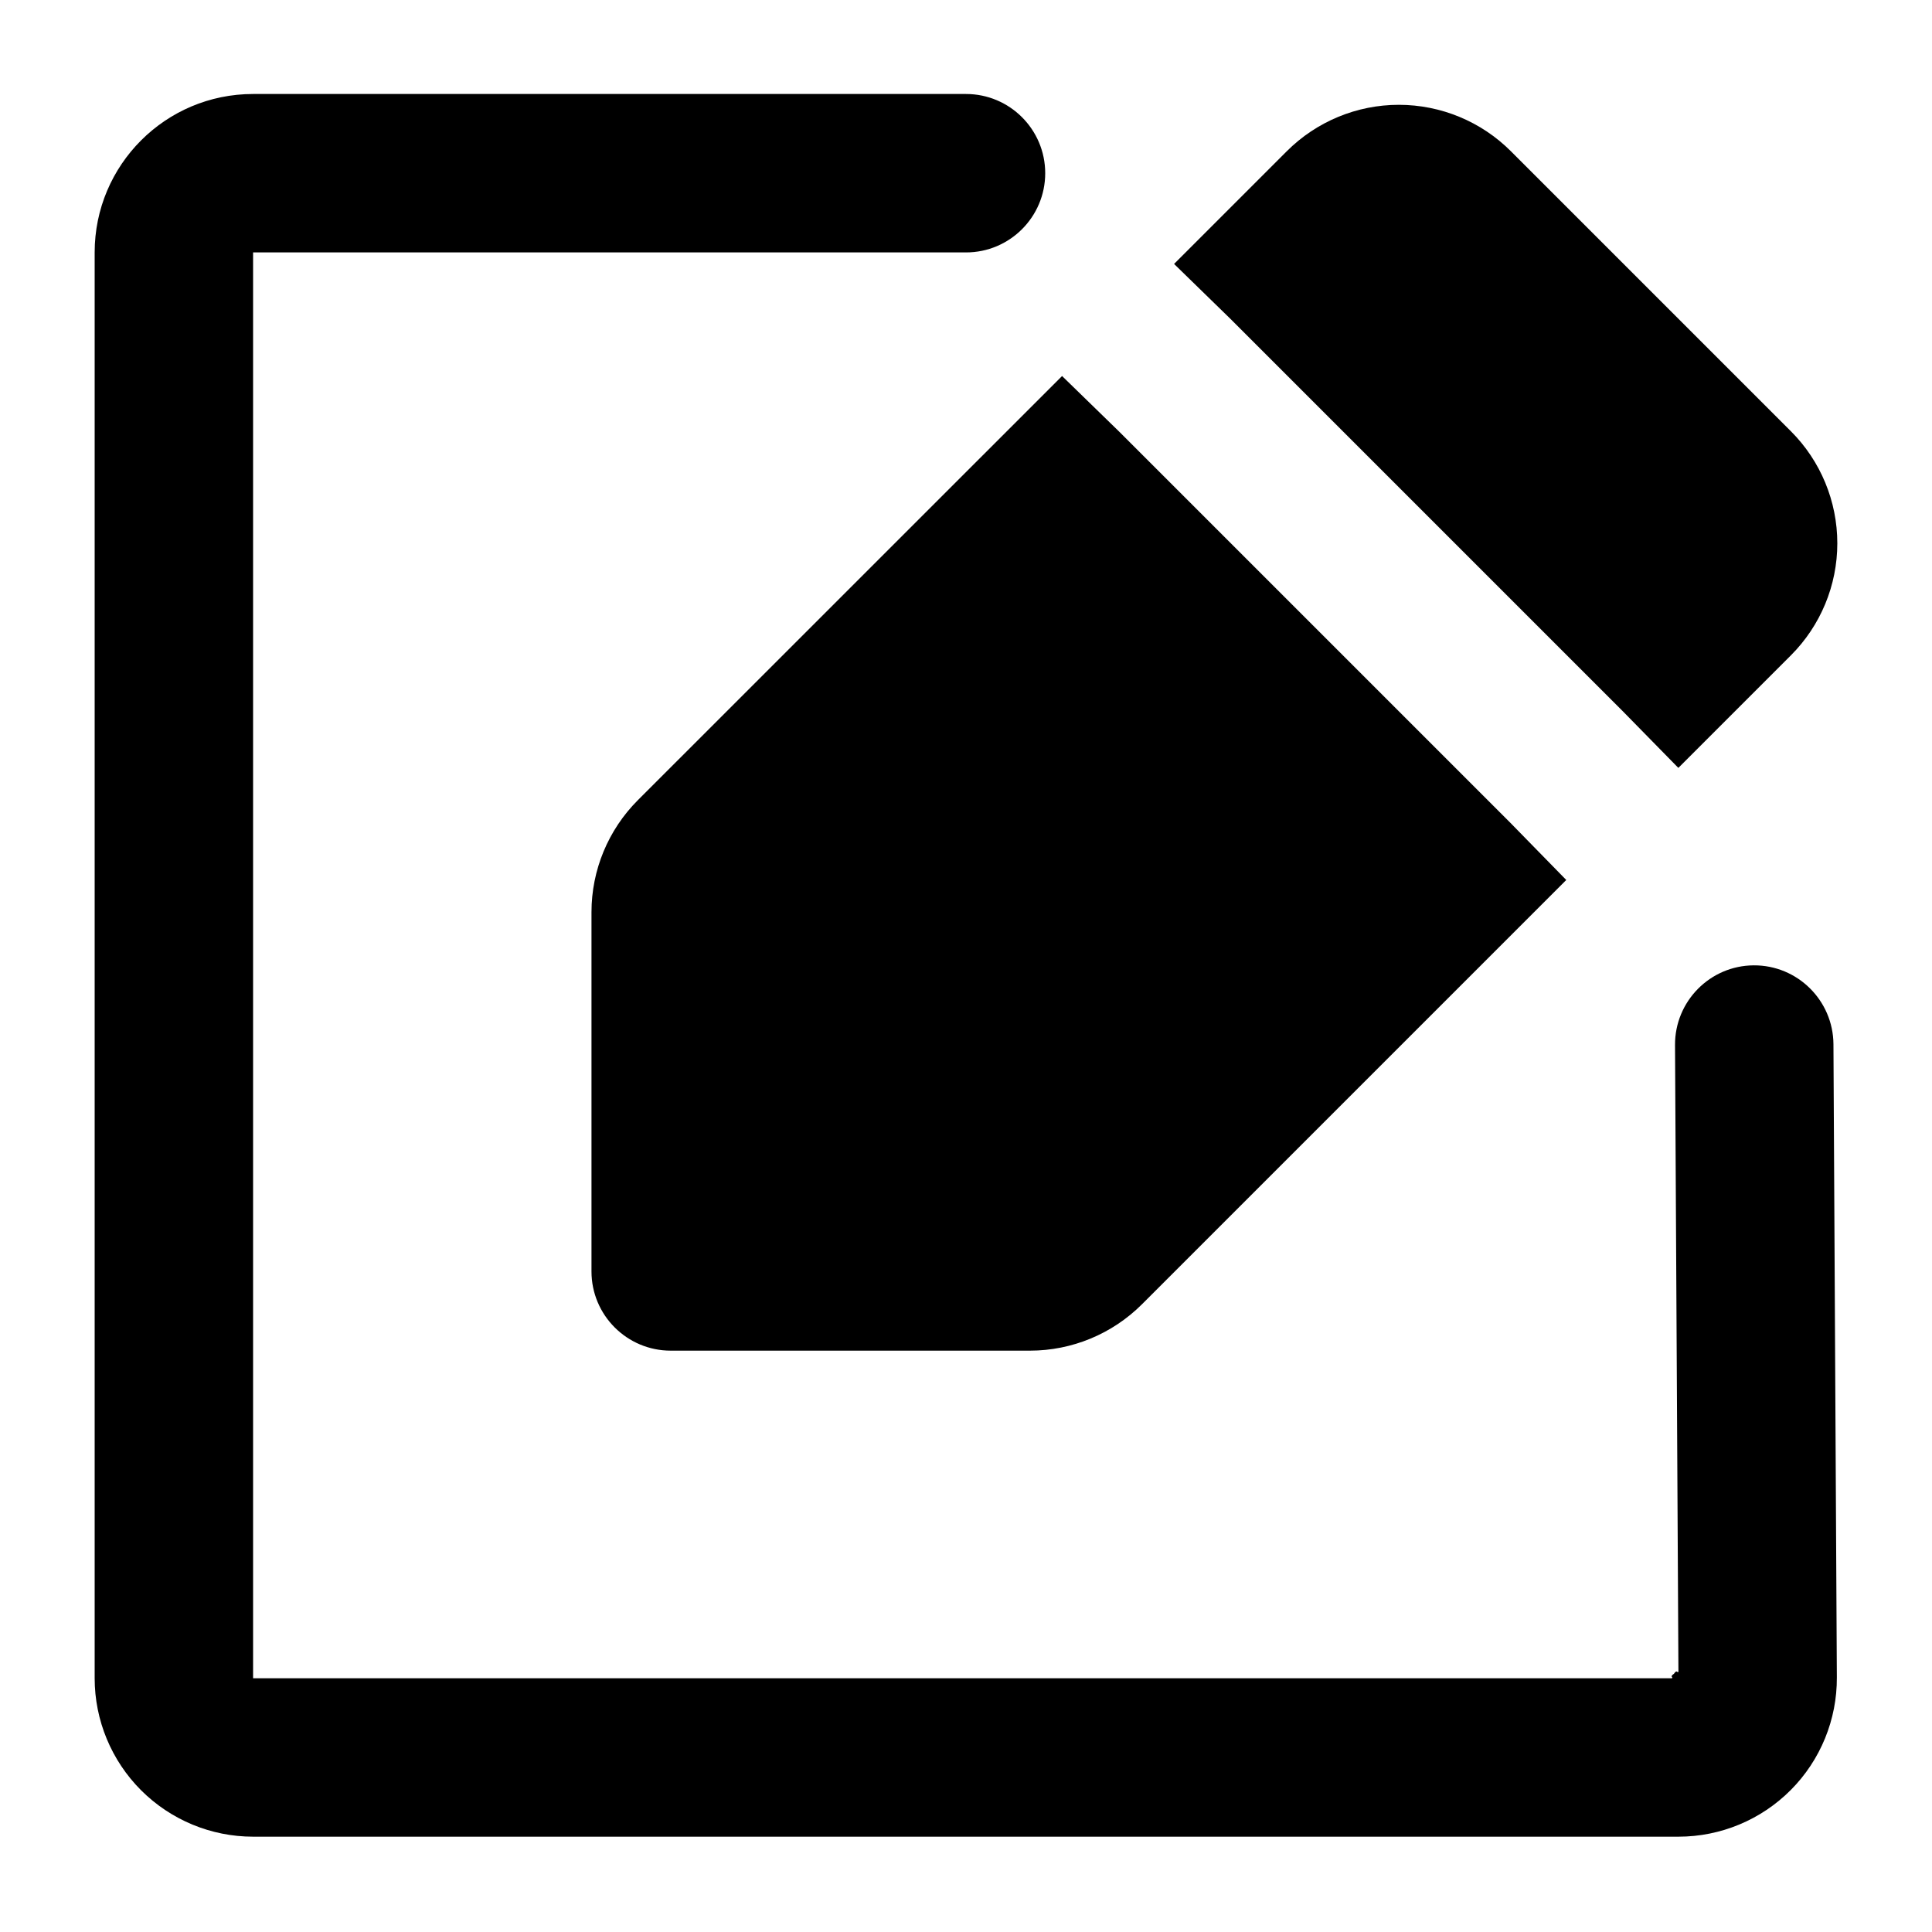
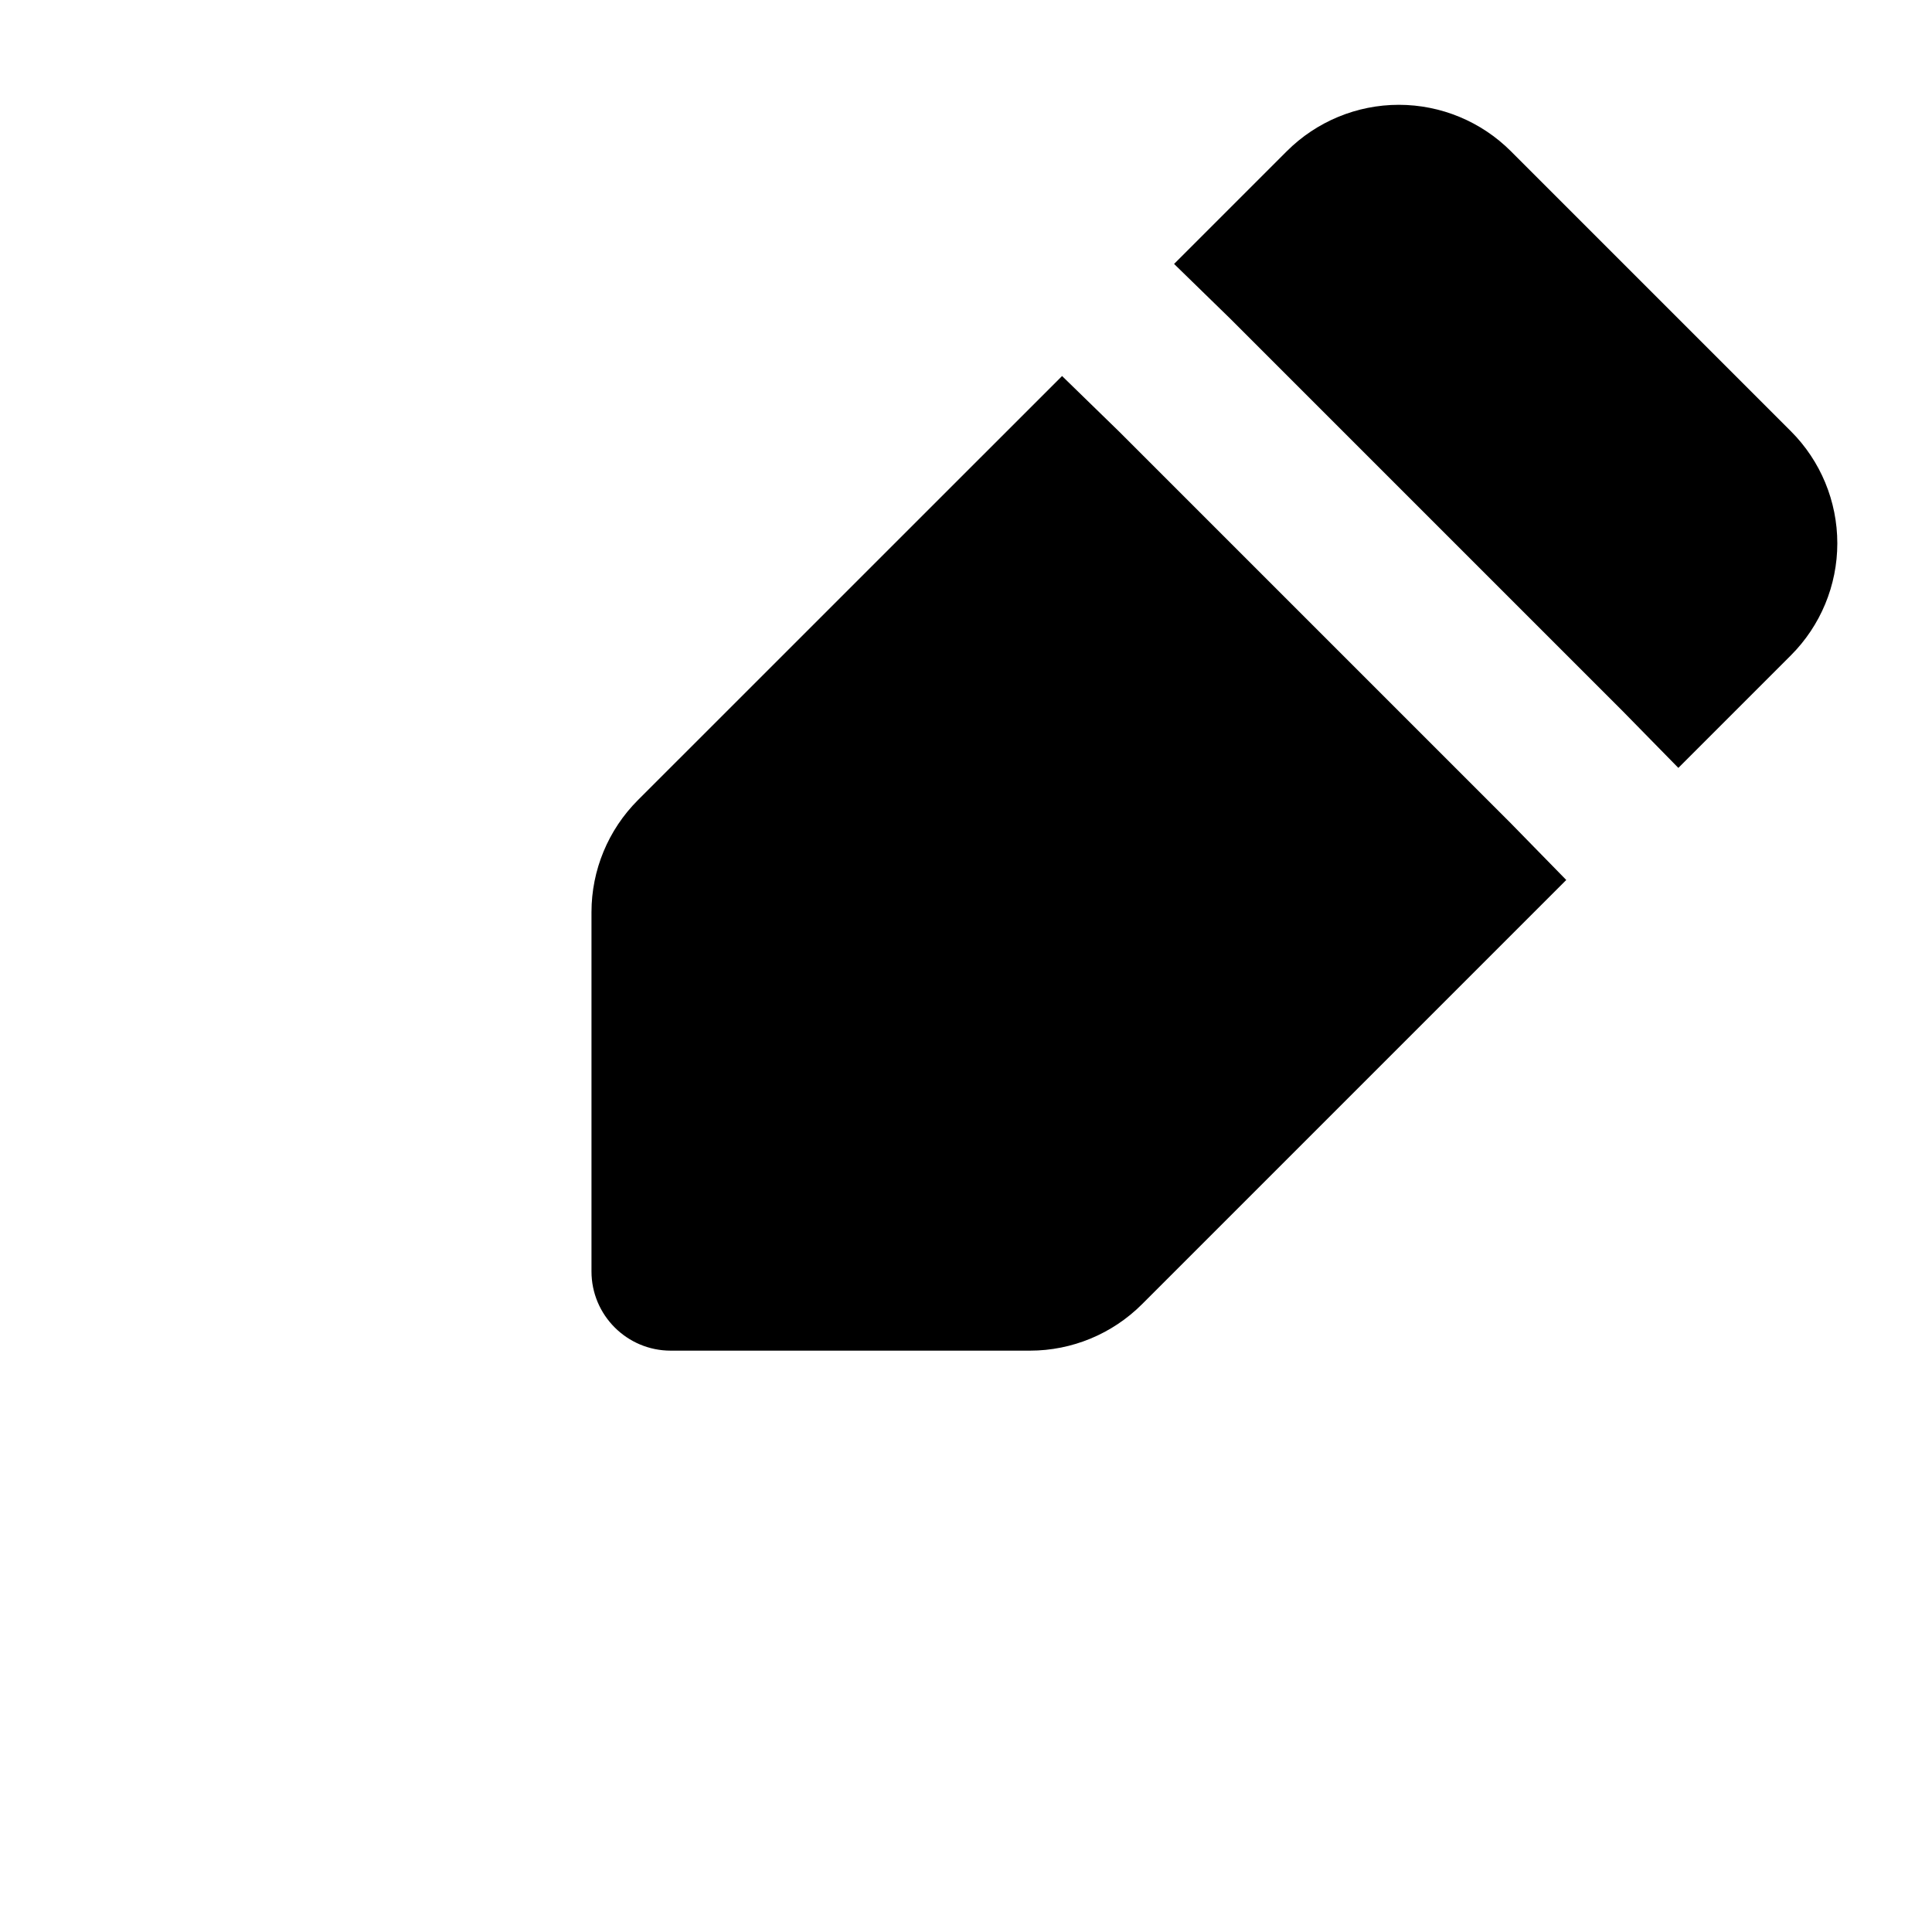
<svg xmlns="http://www.w3.org/2000/svg" fill="#000000" width="800px" height="800px" version="1.1" viewBox="144 144 512 512">
  <g fill-rule="evenodd">
-     <path d="m588.8 587.08h-0.043l-0.188 0.062c-0.25-0.398-0.629-0.105-0.945 0.418-0.523 0.316-0.84 0.715-0.441 0.945l-0.02 0.082-0.043 0.168h-376.05v-377.86h188.93c11.586 0 20.992-9.406 20.992-20.992s-9.406-20.992-20.992-20.992h-188.93c-23.195 0-41.984 18.809-41.984 41.984v377.86c0 11.125 4.43 21.812 12.301 29.684 7.871 7.871 18.559 12.301 29.684 12.301h377.73c11.188 0 21.895-4.449 29.789-12.387 7.871-7.914 12.258-18.66 12.195-29.828-0.25-49.289-0.902-167.81-0.902-167.81-0.082-11.586-9.531-20.949-21.117-20.887s-20.93 9.531-20.867 21.117l0.902 166.13z" />
    <path d="m425.46 243.65-112.41 112.39c-7.871 7.871-12.301 18.559-12.301 29.684v95.219c0 11.586 9.406 20.992 20.992 20.992h95.219c11.125 0 21.812-4.43 29.684-12.301l112.43-112.43-14.758-15.094-103.72-103.72-15.137-14.738zm29.684-29.703 14.84 14.465 104.1 104.1 14.695 14.988 29.828-29.828c7.871-7.871 12.301-18.559 12.301-29.684 0-11.148-4.43-21.832-12.301-29.703-19.754-19.734-54.453-54.453-74.207-74.207-7.871-7.871-18.559-12.301-29.703-12.301-11.125 0-21.812 4.43-29.684 12.301l-29.871 29.871z" />
  </g>
</svg>